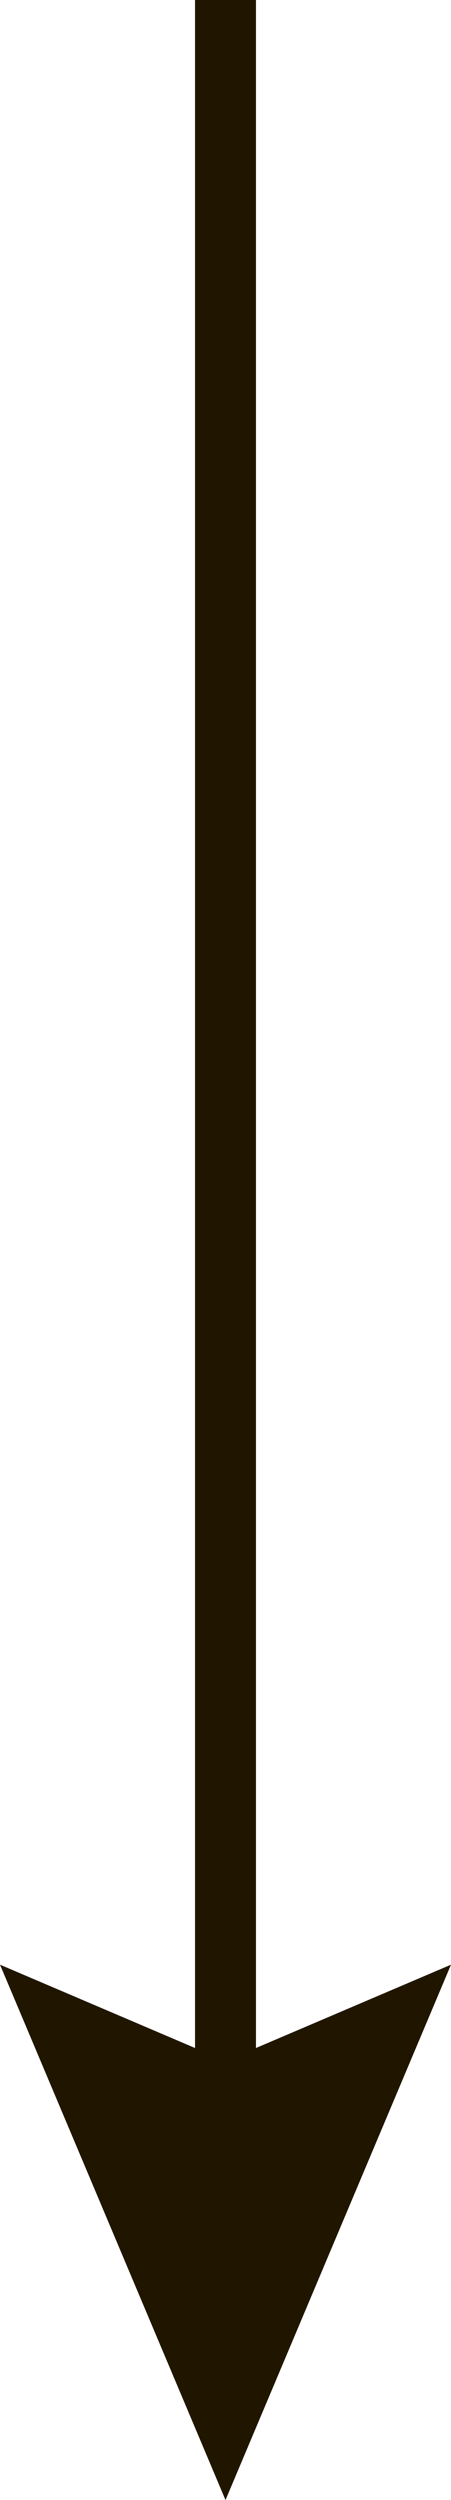
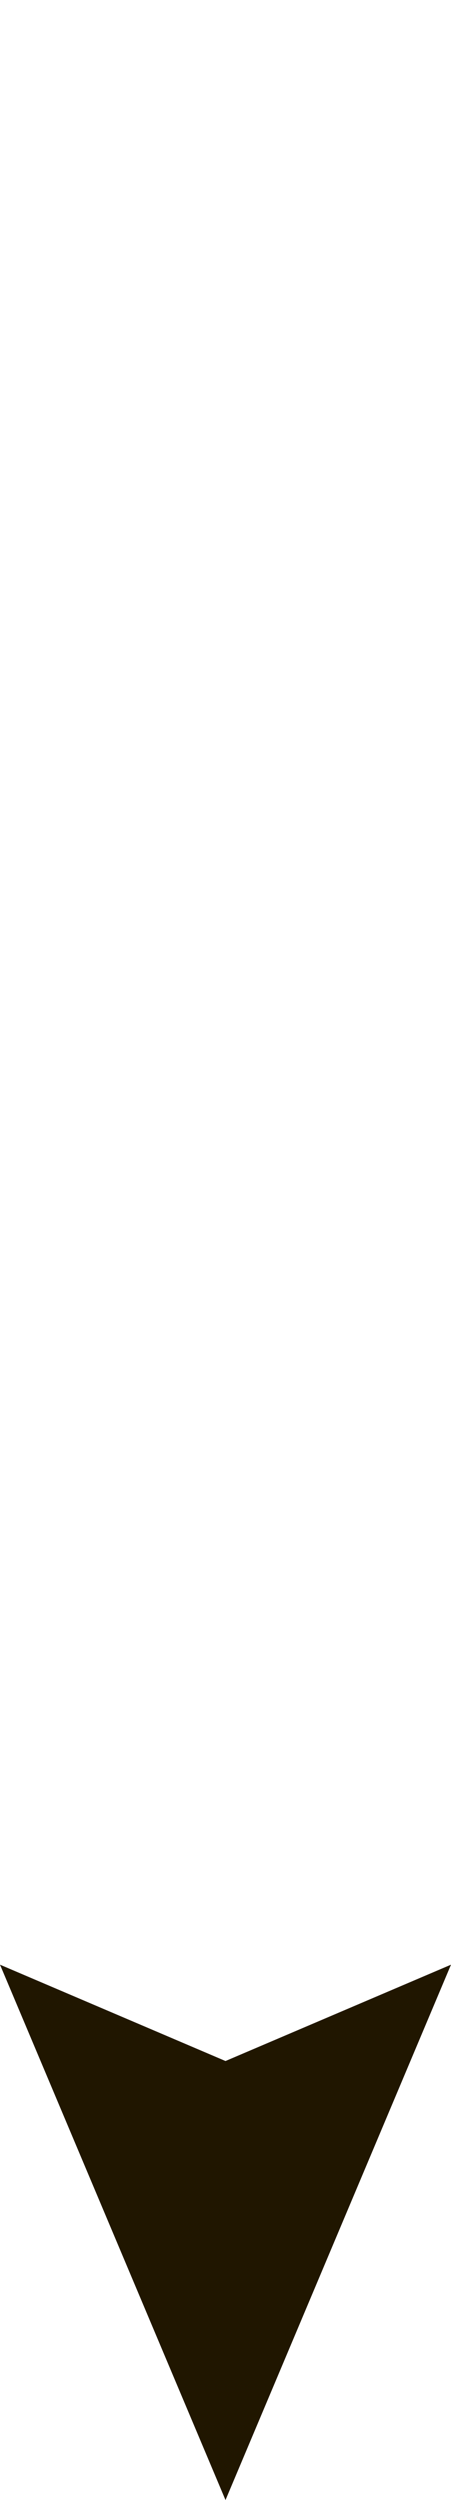
<svg xmlns="http://www.w3.org/2000/svg" viewBox="0 0 3.7 20.5">
  <defs>
    <style>.cls-1{fill:#201600;}</style>
  </defs>
  <title>Asset 8</title>
  <g id="Layer_2" data-name="Layer 2">
    <g id="Слой_1" data-name="Слой 1">
-       <rect class="cls-1" x="1.6" width="0.5" height="17.52" />
      <polygon class="cls-1" points="0 16.11 1.85 16.9 3.7 16.11 1.85 20.5 0 16.11" />
    </g>
  </g>
</svg>